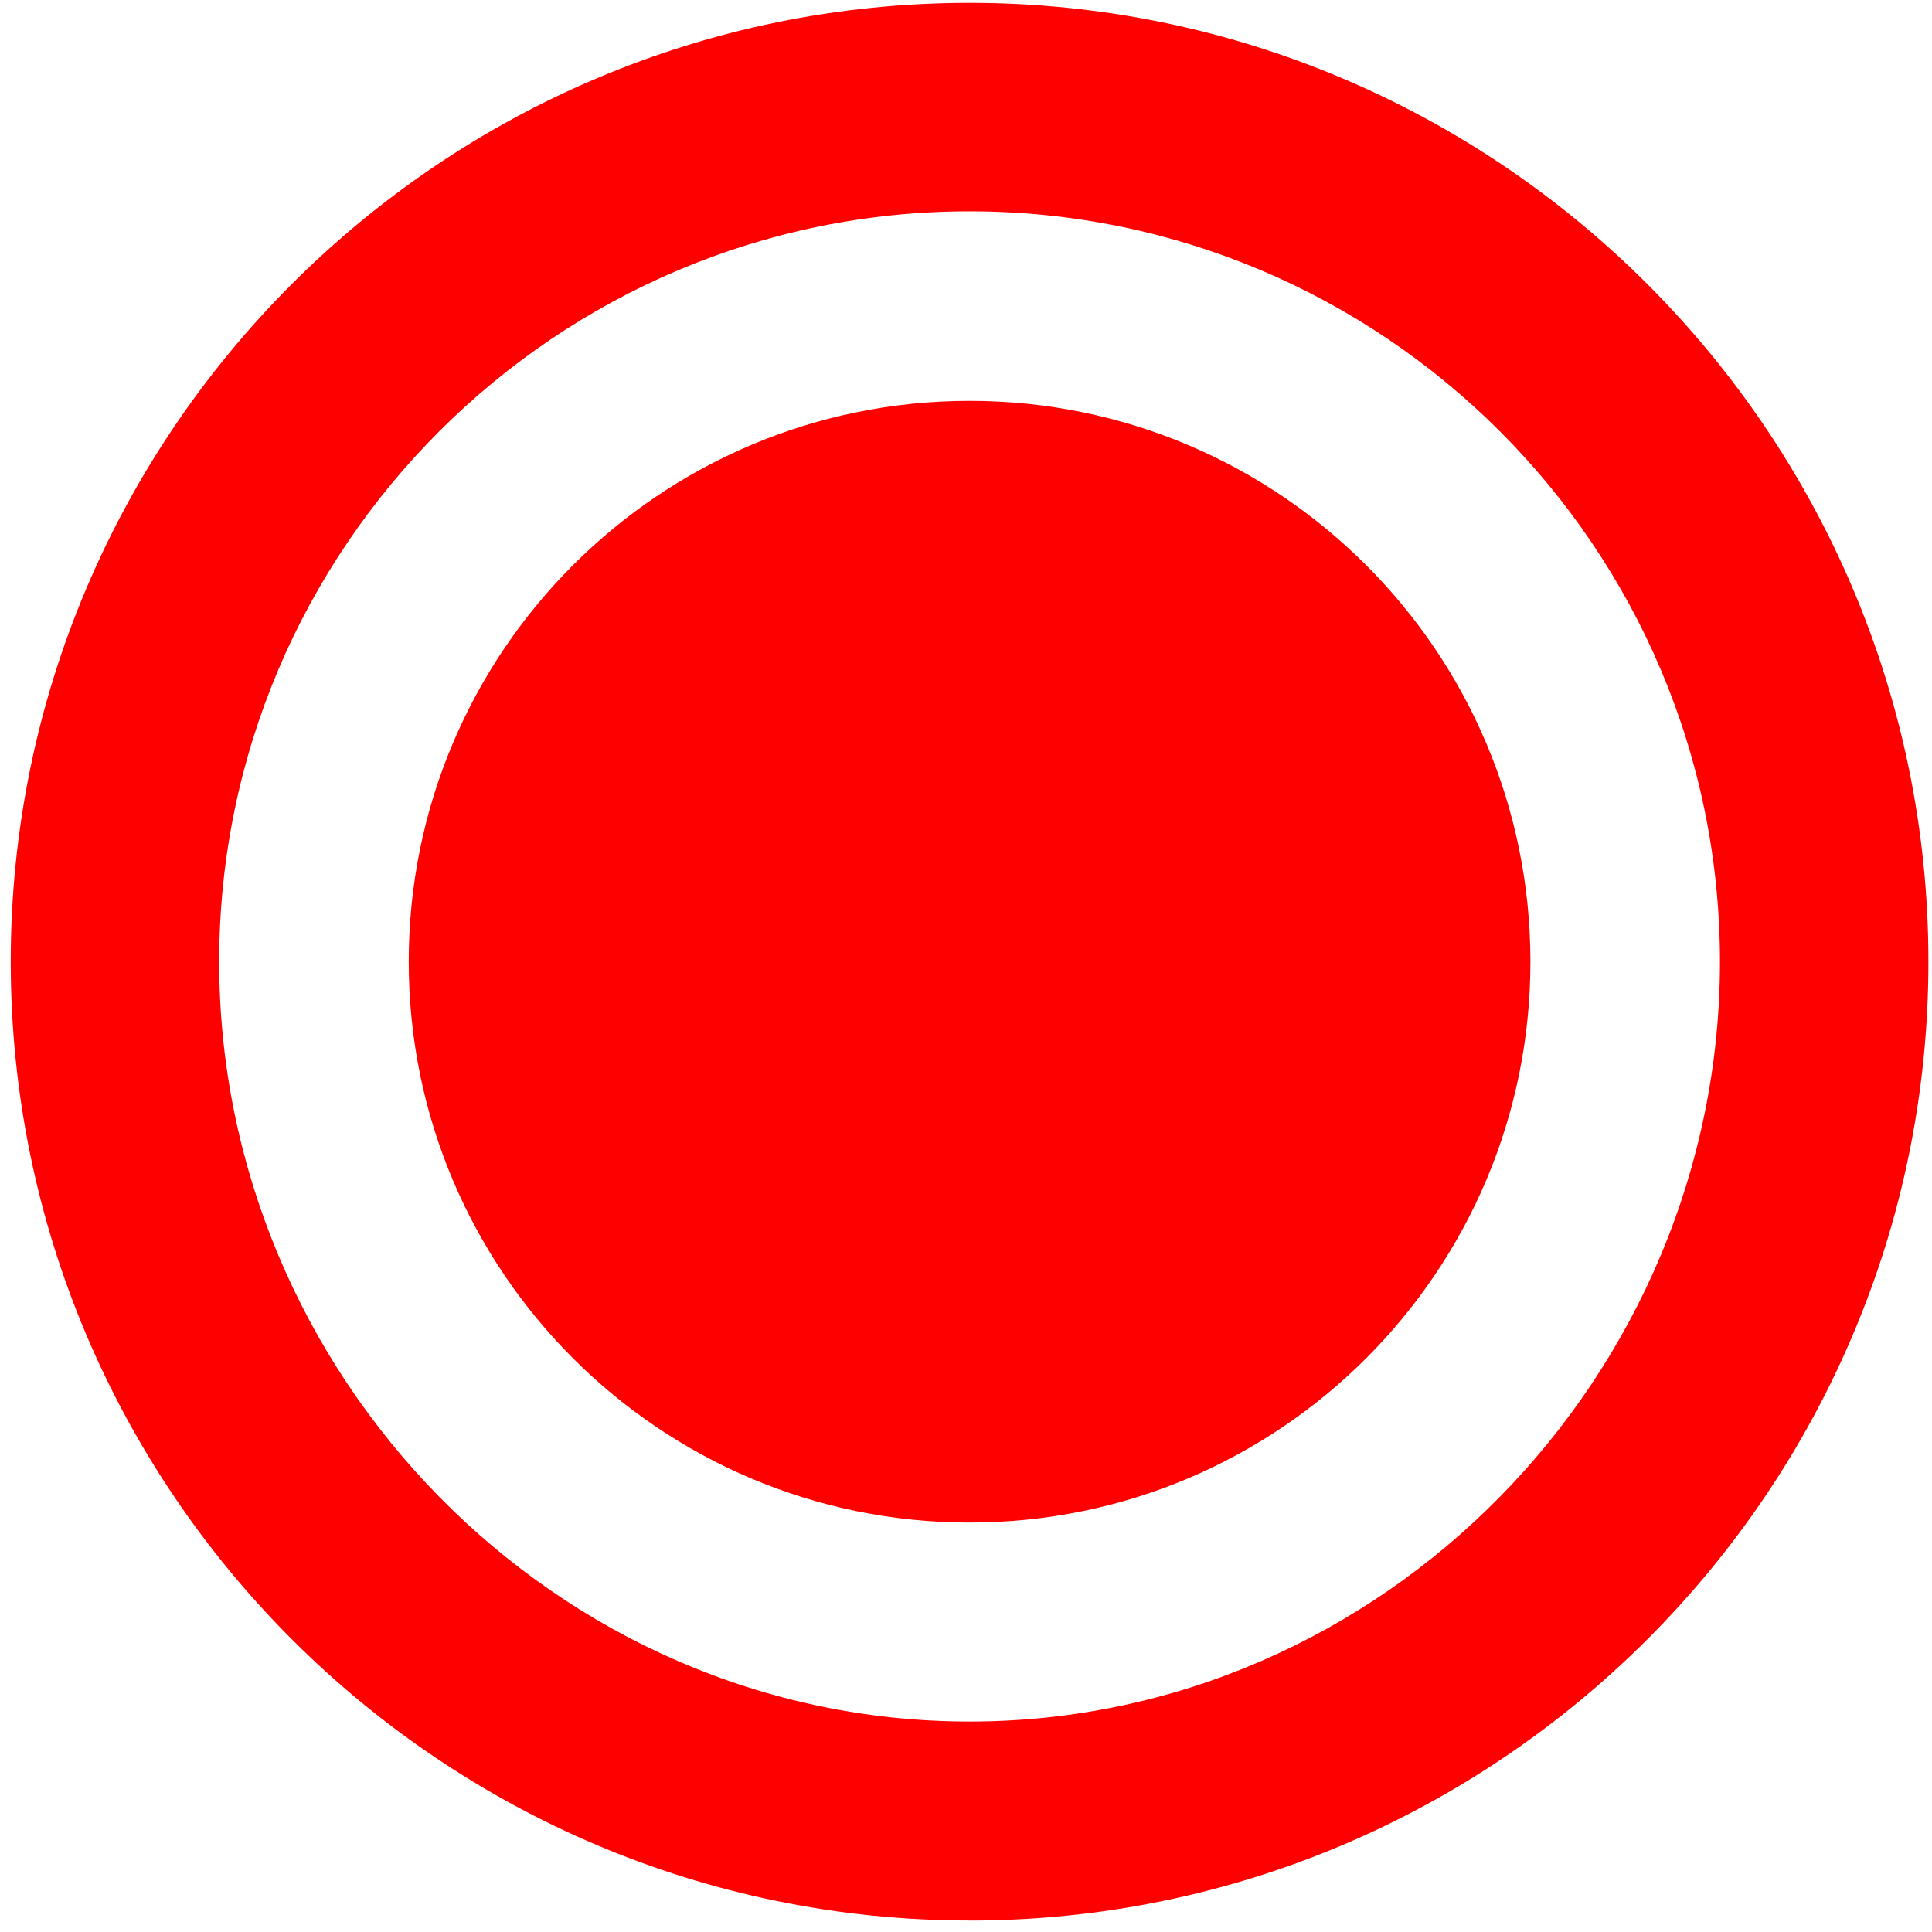
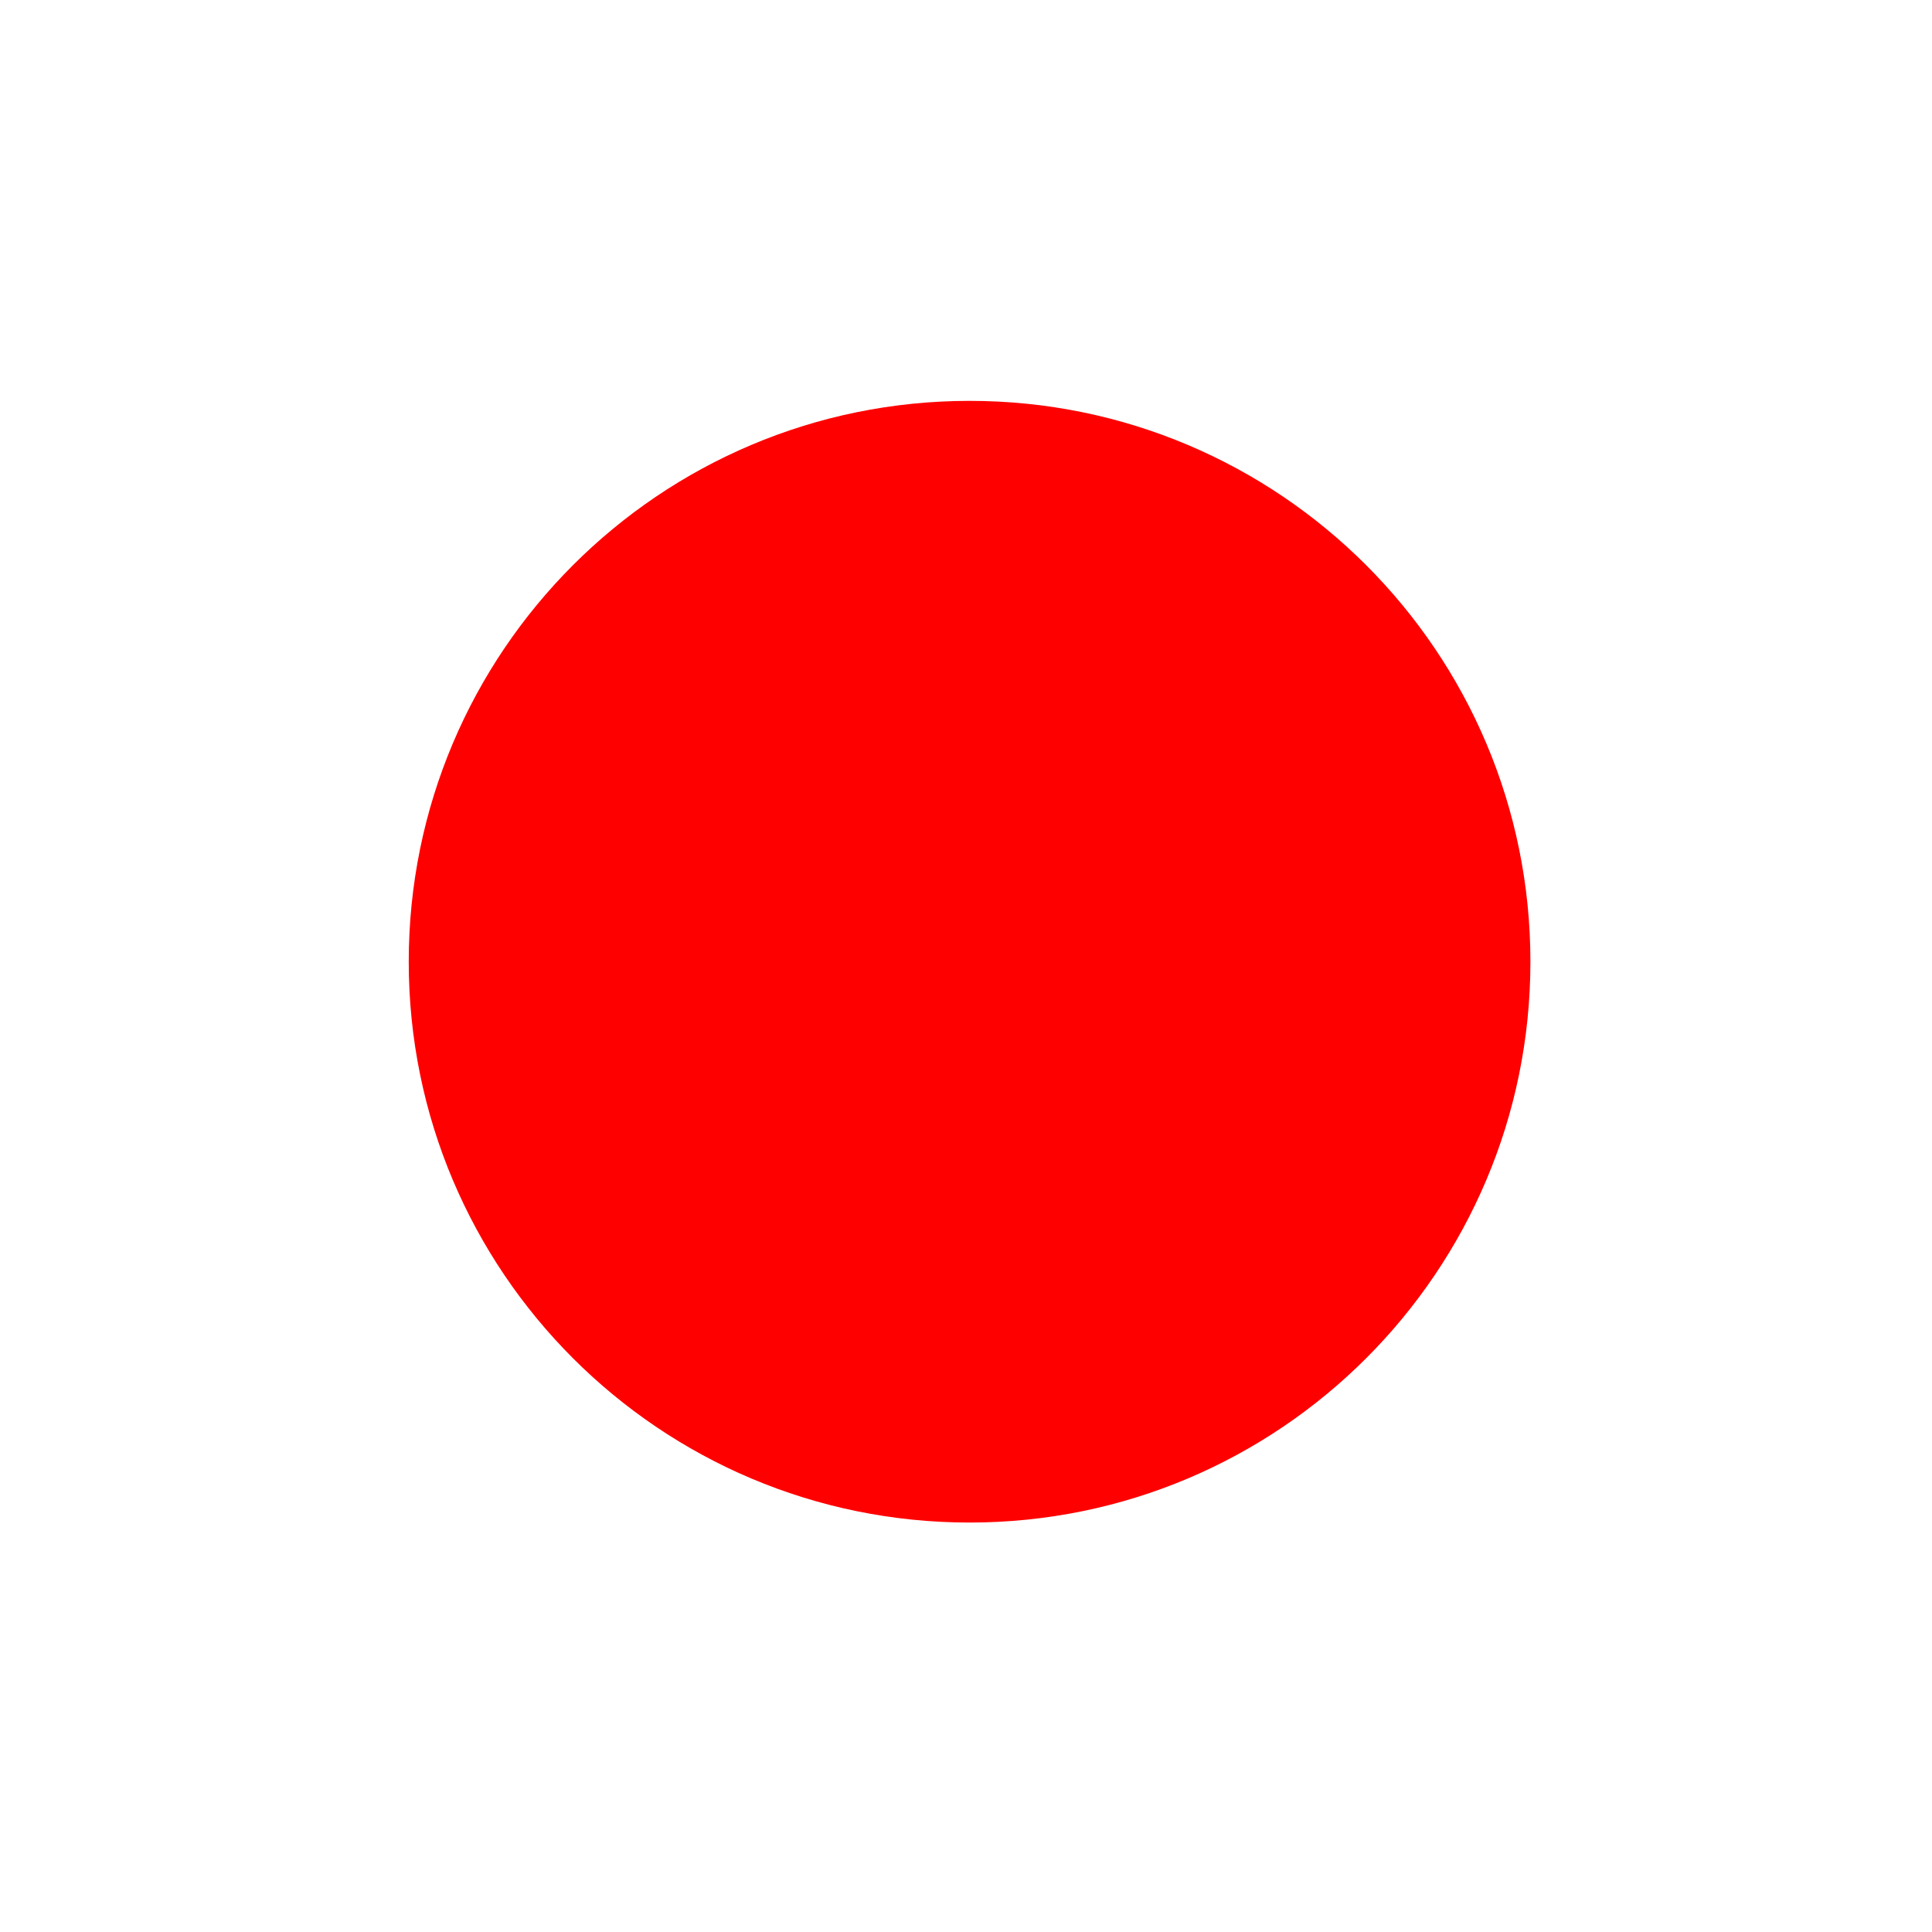
<svg xmlns="http://www.w3.org/2000/svg" width="135" height="135" viewBox="0 0 135 135" fill="none">
  <g id="Frame">
    <g id="Group">
-       <path id="Vector" d="M67.75 134.196C30.808 134.196 0.75 104.142 0.75 67.196C0.75 30.25 30.808 0.2 67.75 0.2C104.692 0.2 134.75 30.254 134.75 67.2C134.75 104.146 104.696 134.2 67.75 134.2V134.196ZM67.75 14.766C38.838 14.766 15.316 38.288 15.316 67.2C15.316 96.112 38.838 120.294 67.75 120.294C96.662 120.294 120.184 96.112 120.184 67.2C120.184 38.288 96.662 14.766 67.75 14.766Z" fill="#FE0000" />
      <path id="Vector_2" d="M106.939 67.2C106.939 88.843 89.393 106.389 67.75 106.389C46.106 106.389 28.561 88.843 28.561 67.2C28.561 45.556 46.106 28.011 67.75 28.011C89.393 28.011 106.939 45.556 106.939 67.2Z" fill="#FE0000" />
    </g>
  </g>
</svg>